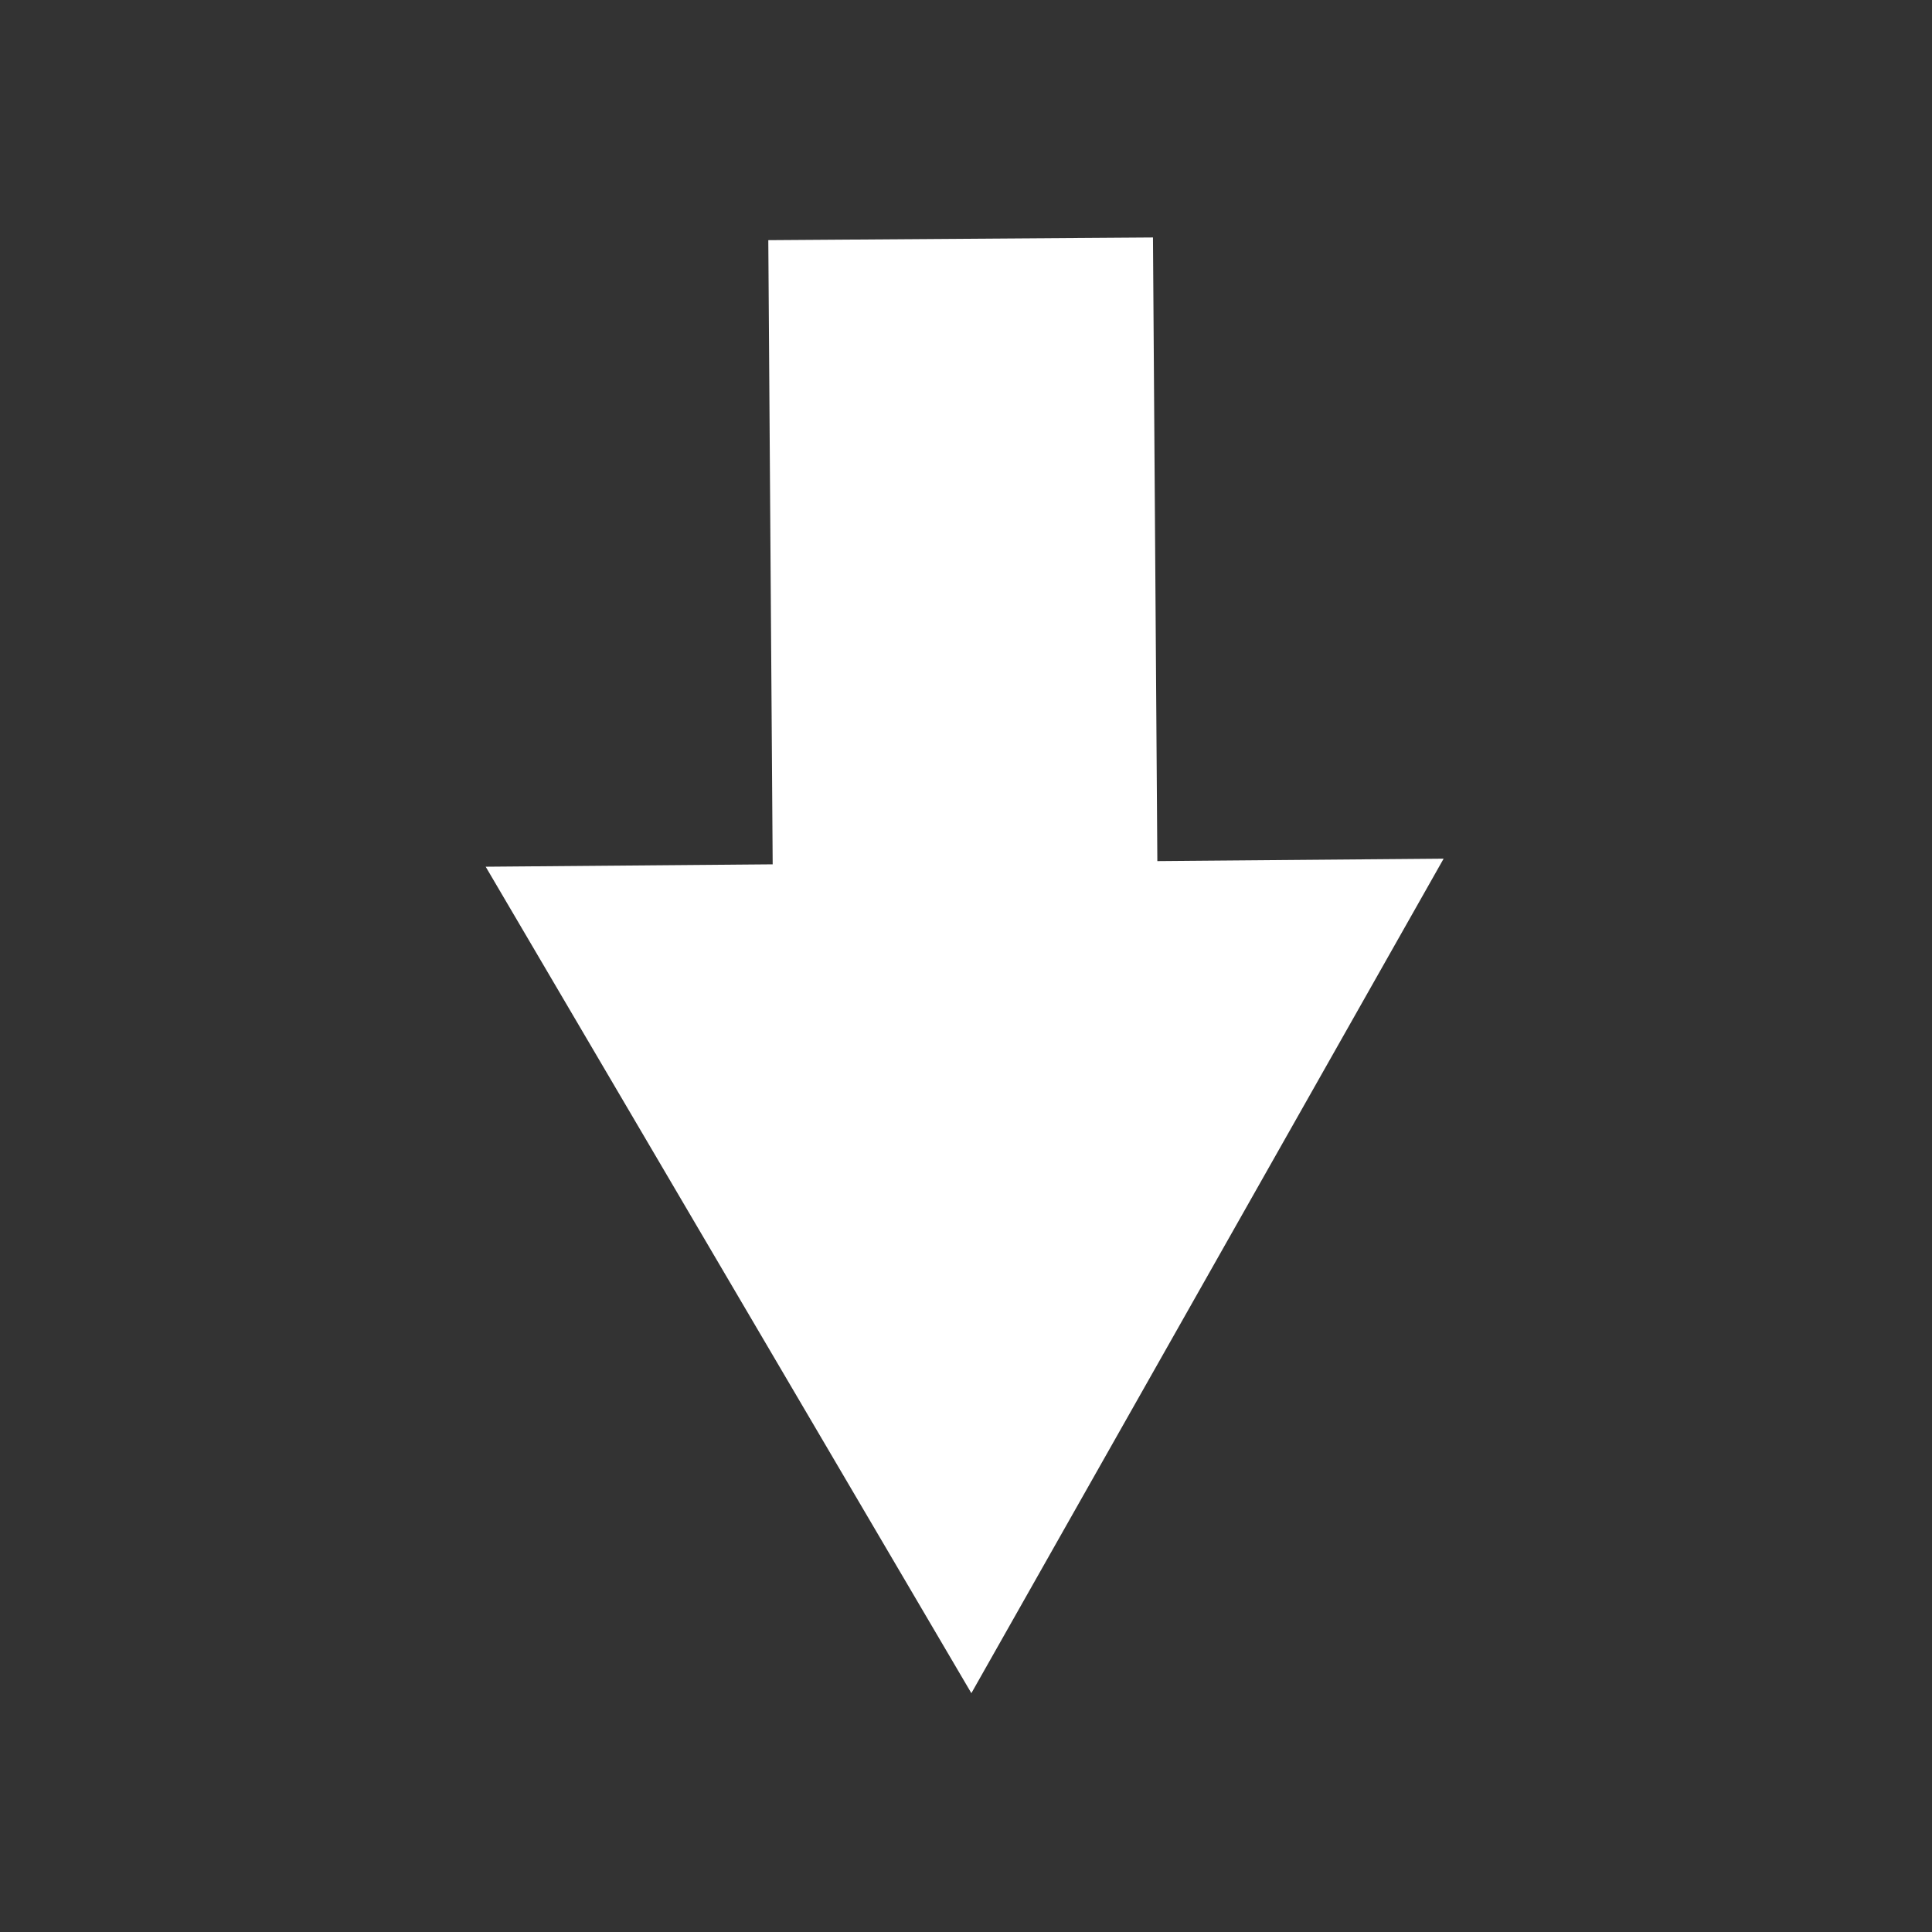
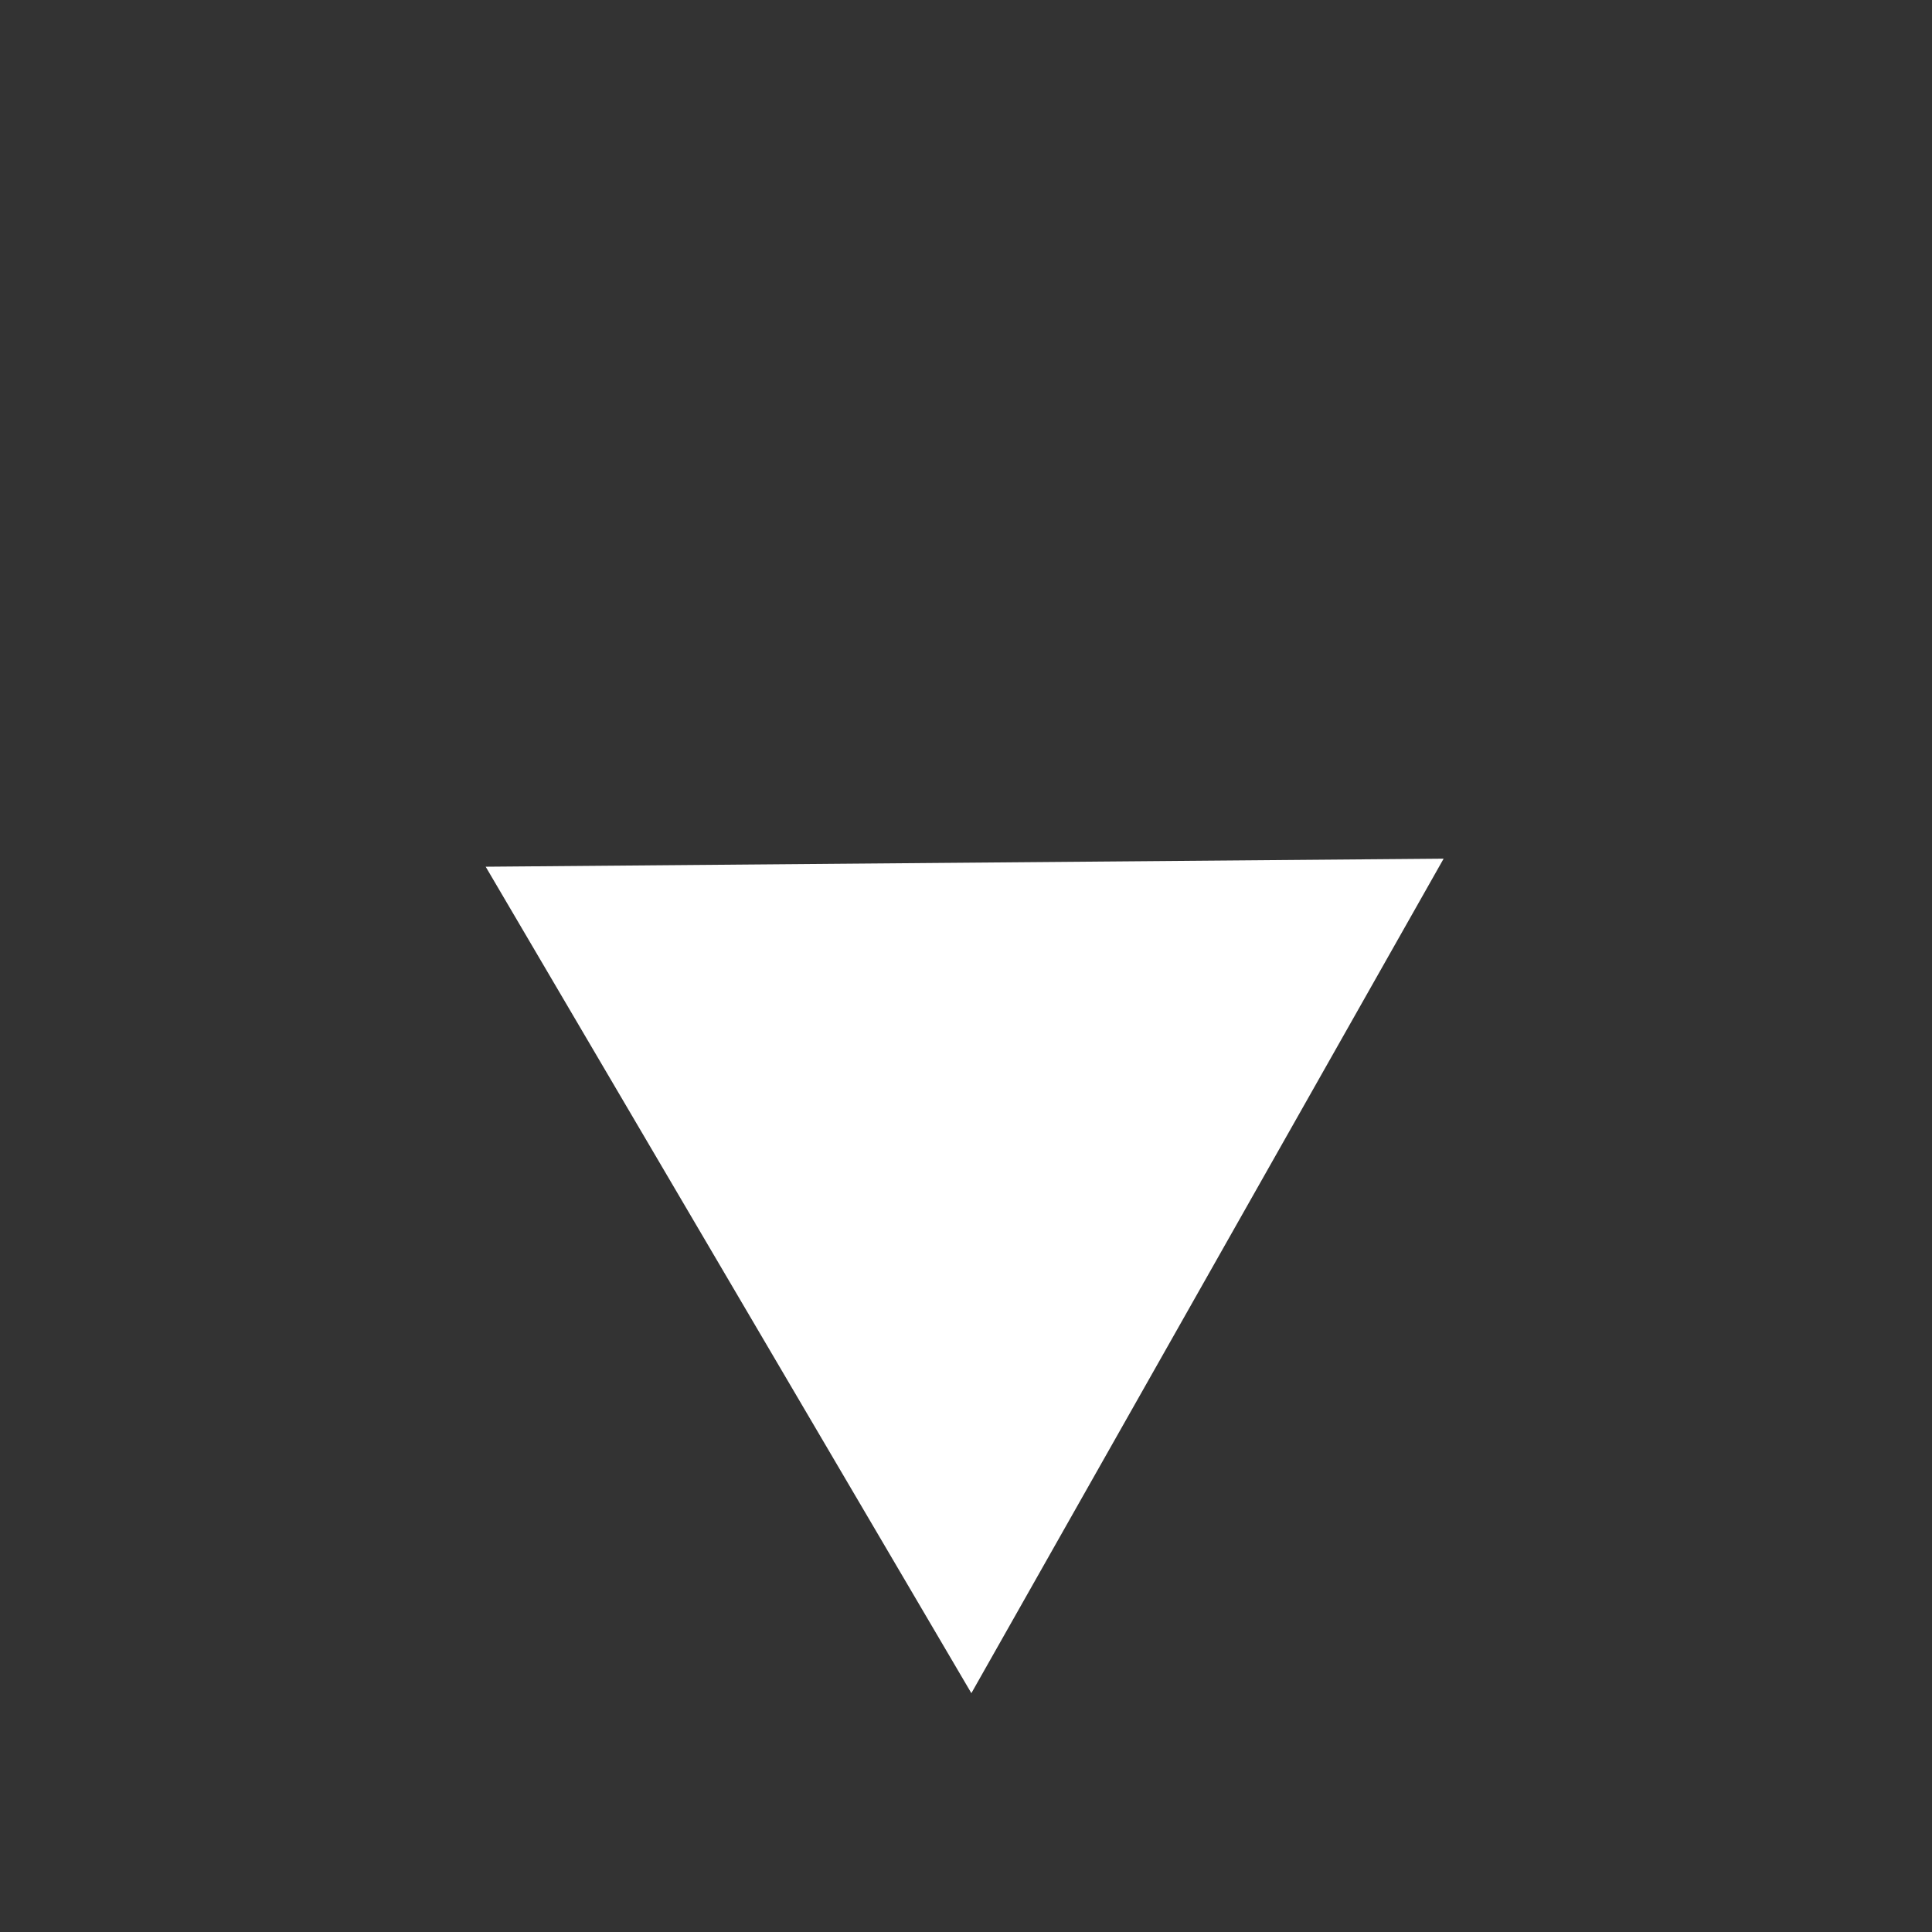
<svg xmlns="http://www.w3.org/2000/svg" version="1.1" id="Layer_1" x="0px" y="0px" viewBox="0 0 72 72" style="enable-background:new 0 0 72 72;" xml:space="preserve">
  <rect x="0" y="0" width="72" height="72" fill="#333333" stroke="none" />
  <style type="text/css">
	.st0{fill:none;stroke:#FFFFFF;stroke-width:14.336;stroke-miterlimit:10;}
	.st1{fill:#FFFFFF;}
</style>
  <g>
    <g>
-       <line class="st0" x1="36" y1="37.4" x2="35.8" y2="8.9" />
      <g>
        <polygon class="st1" points="53.8,32 36.2,63.1 18.1,32.3    " />
      </g>
    </g>
  </g>
</svg>